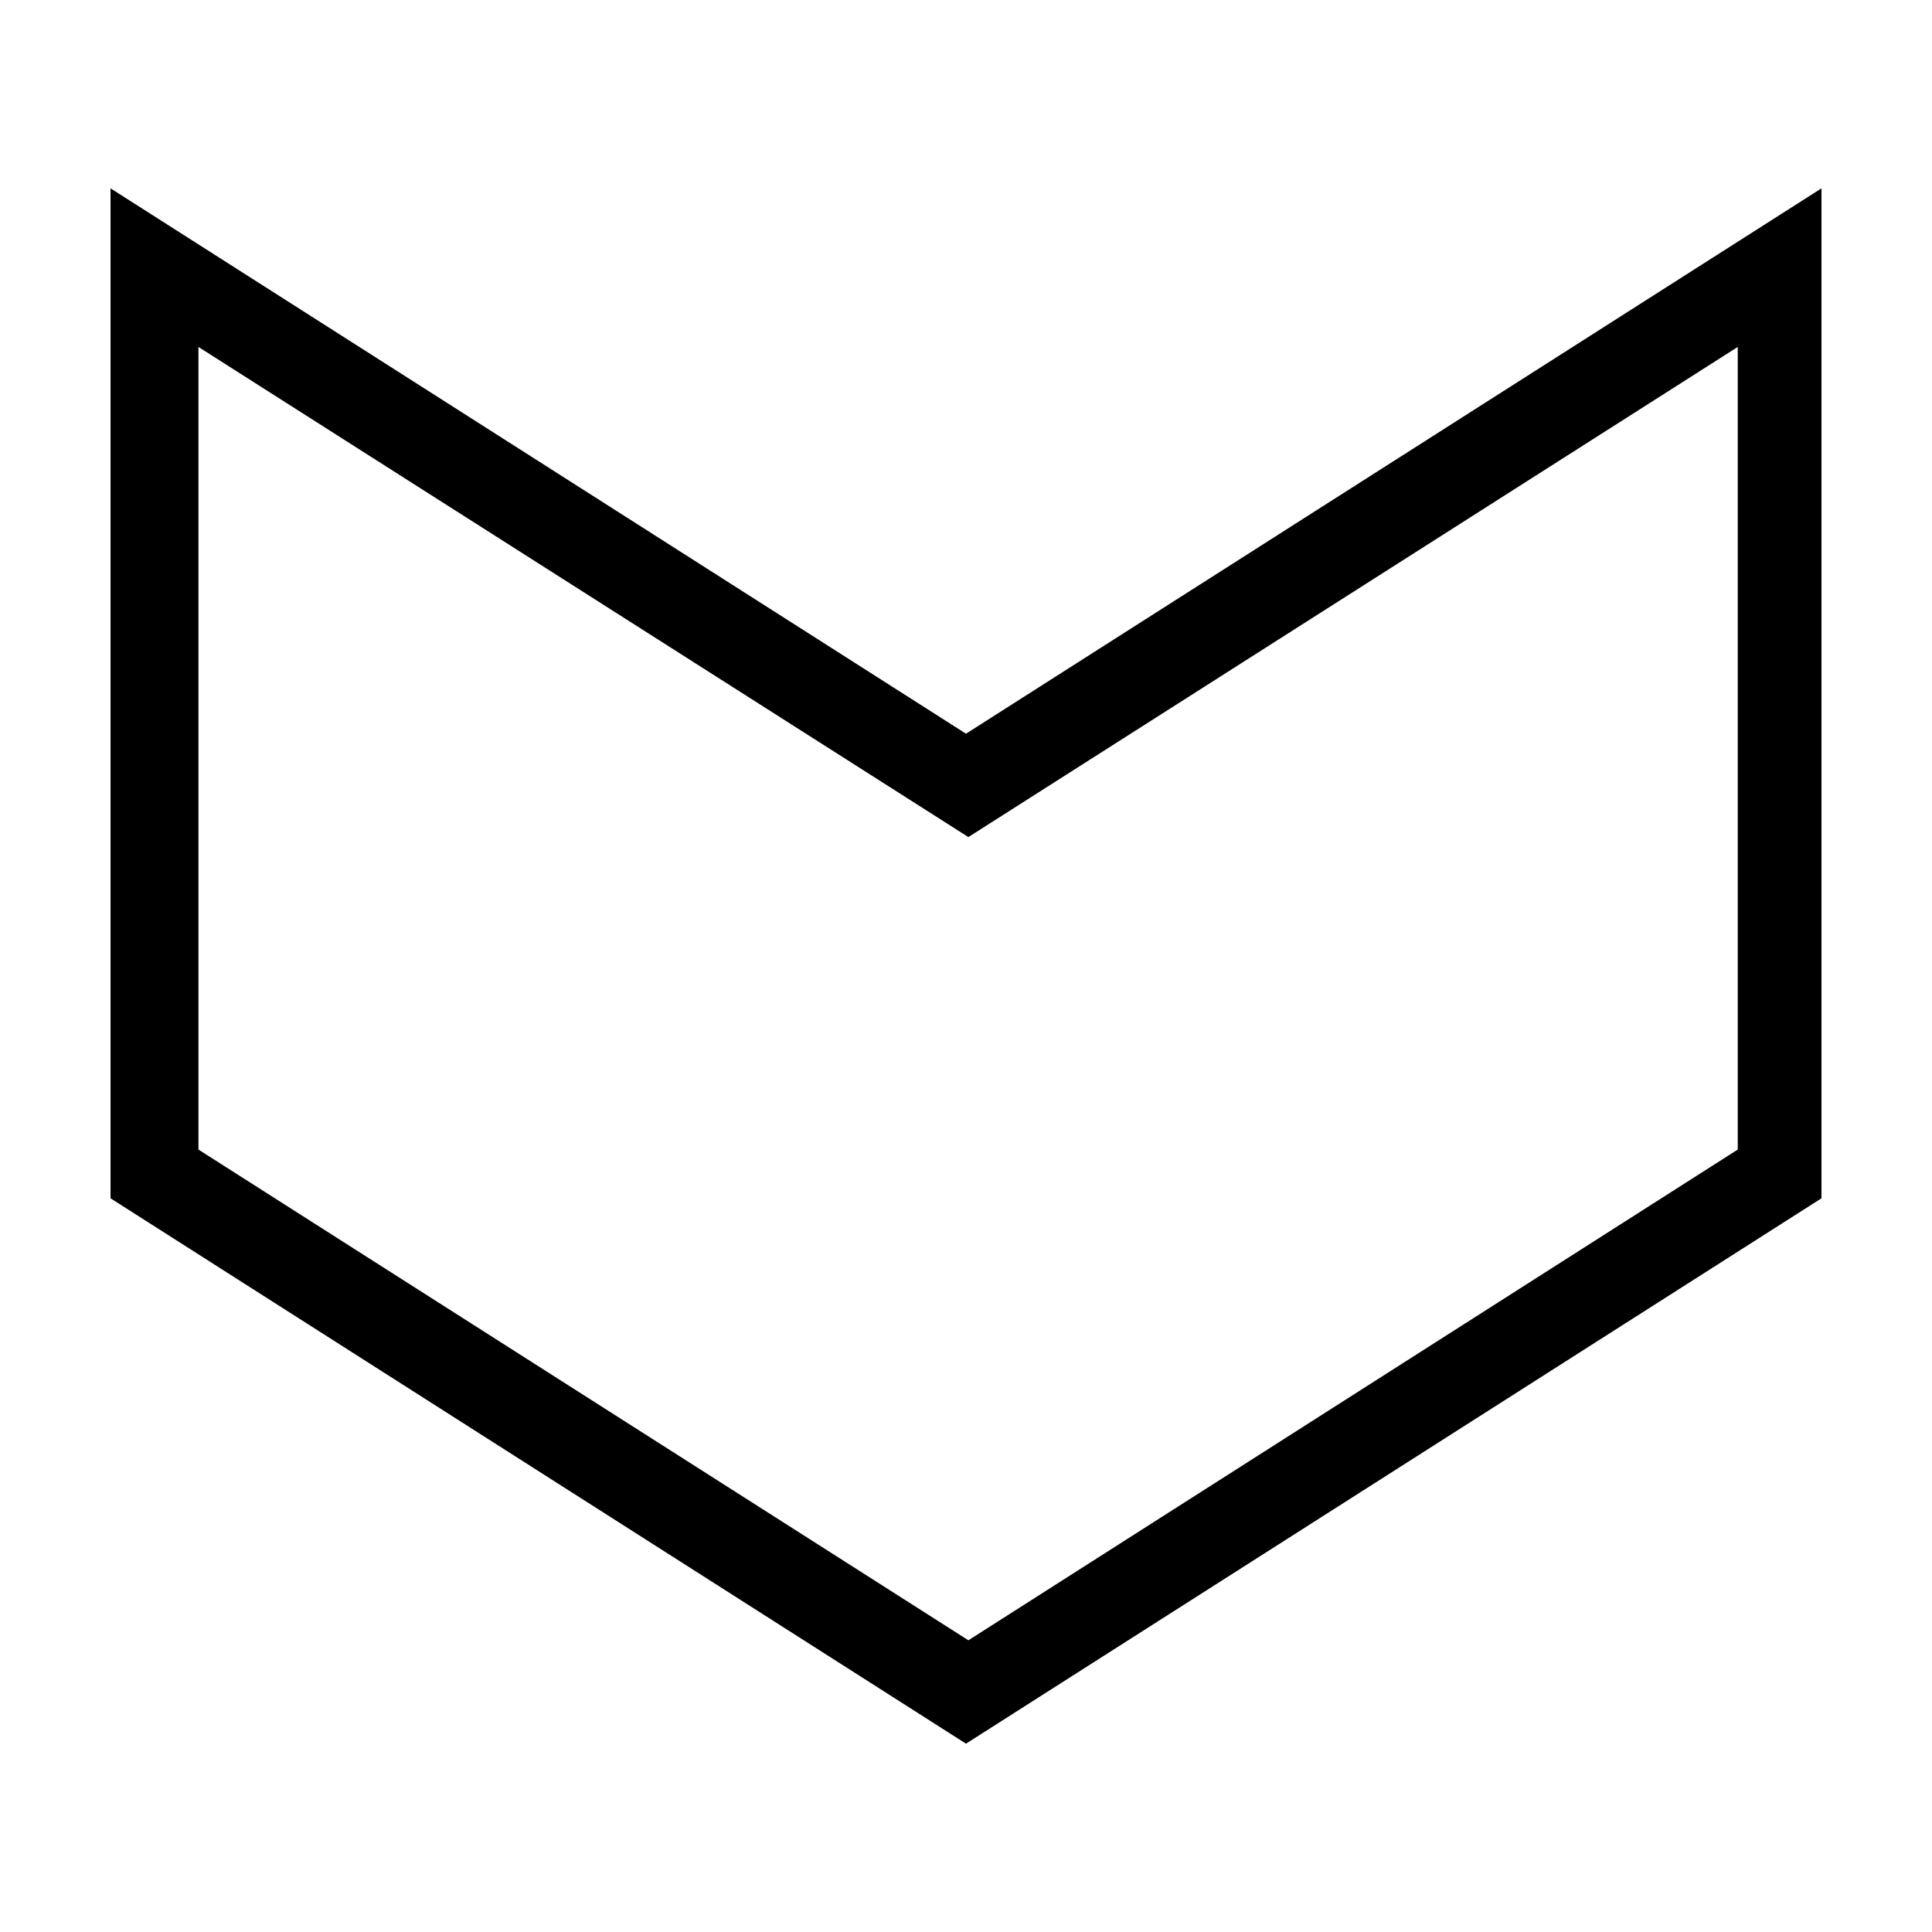
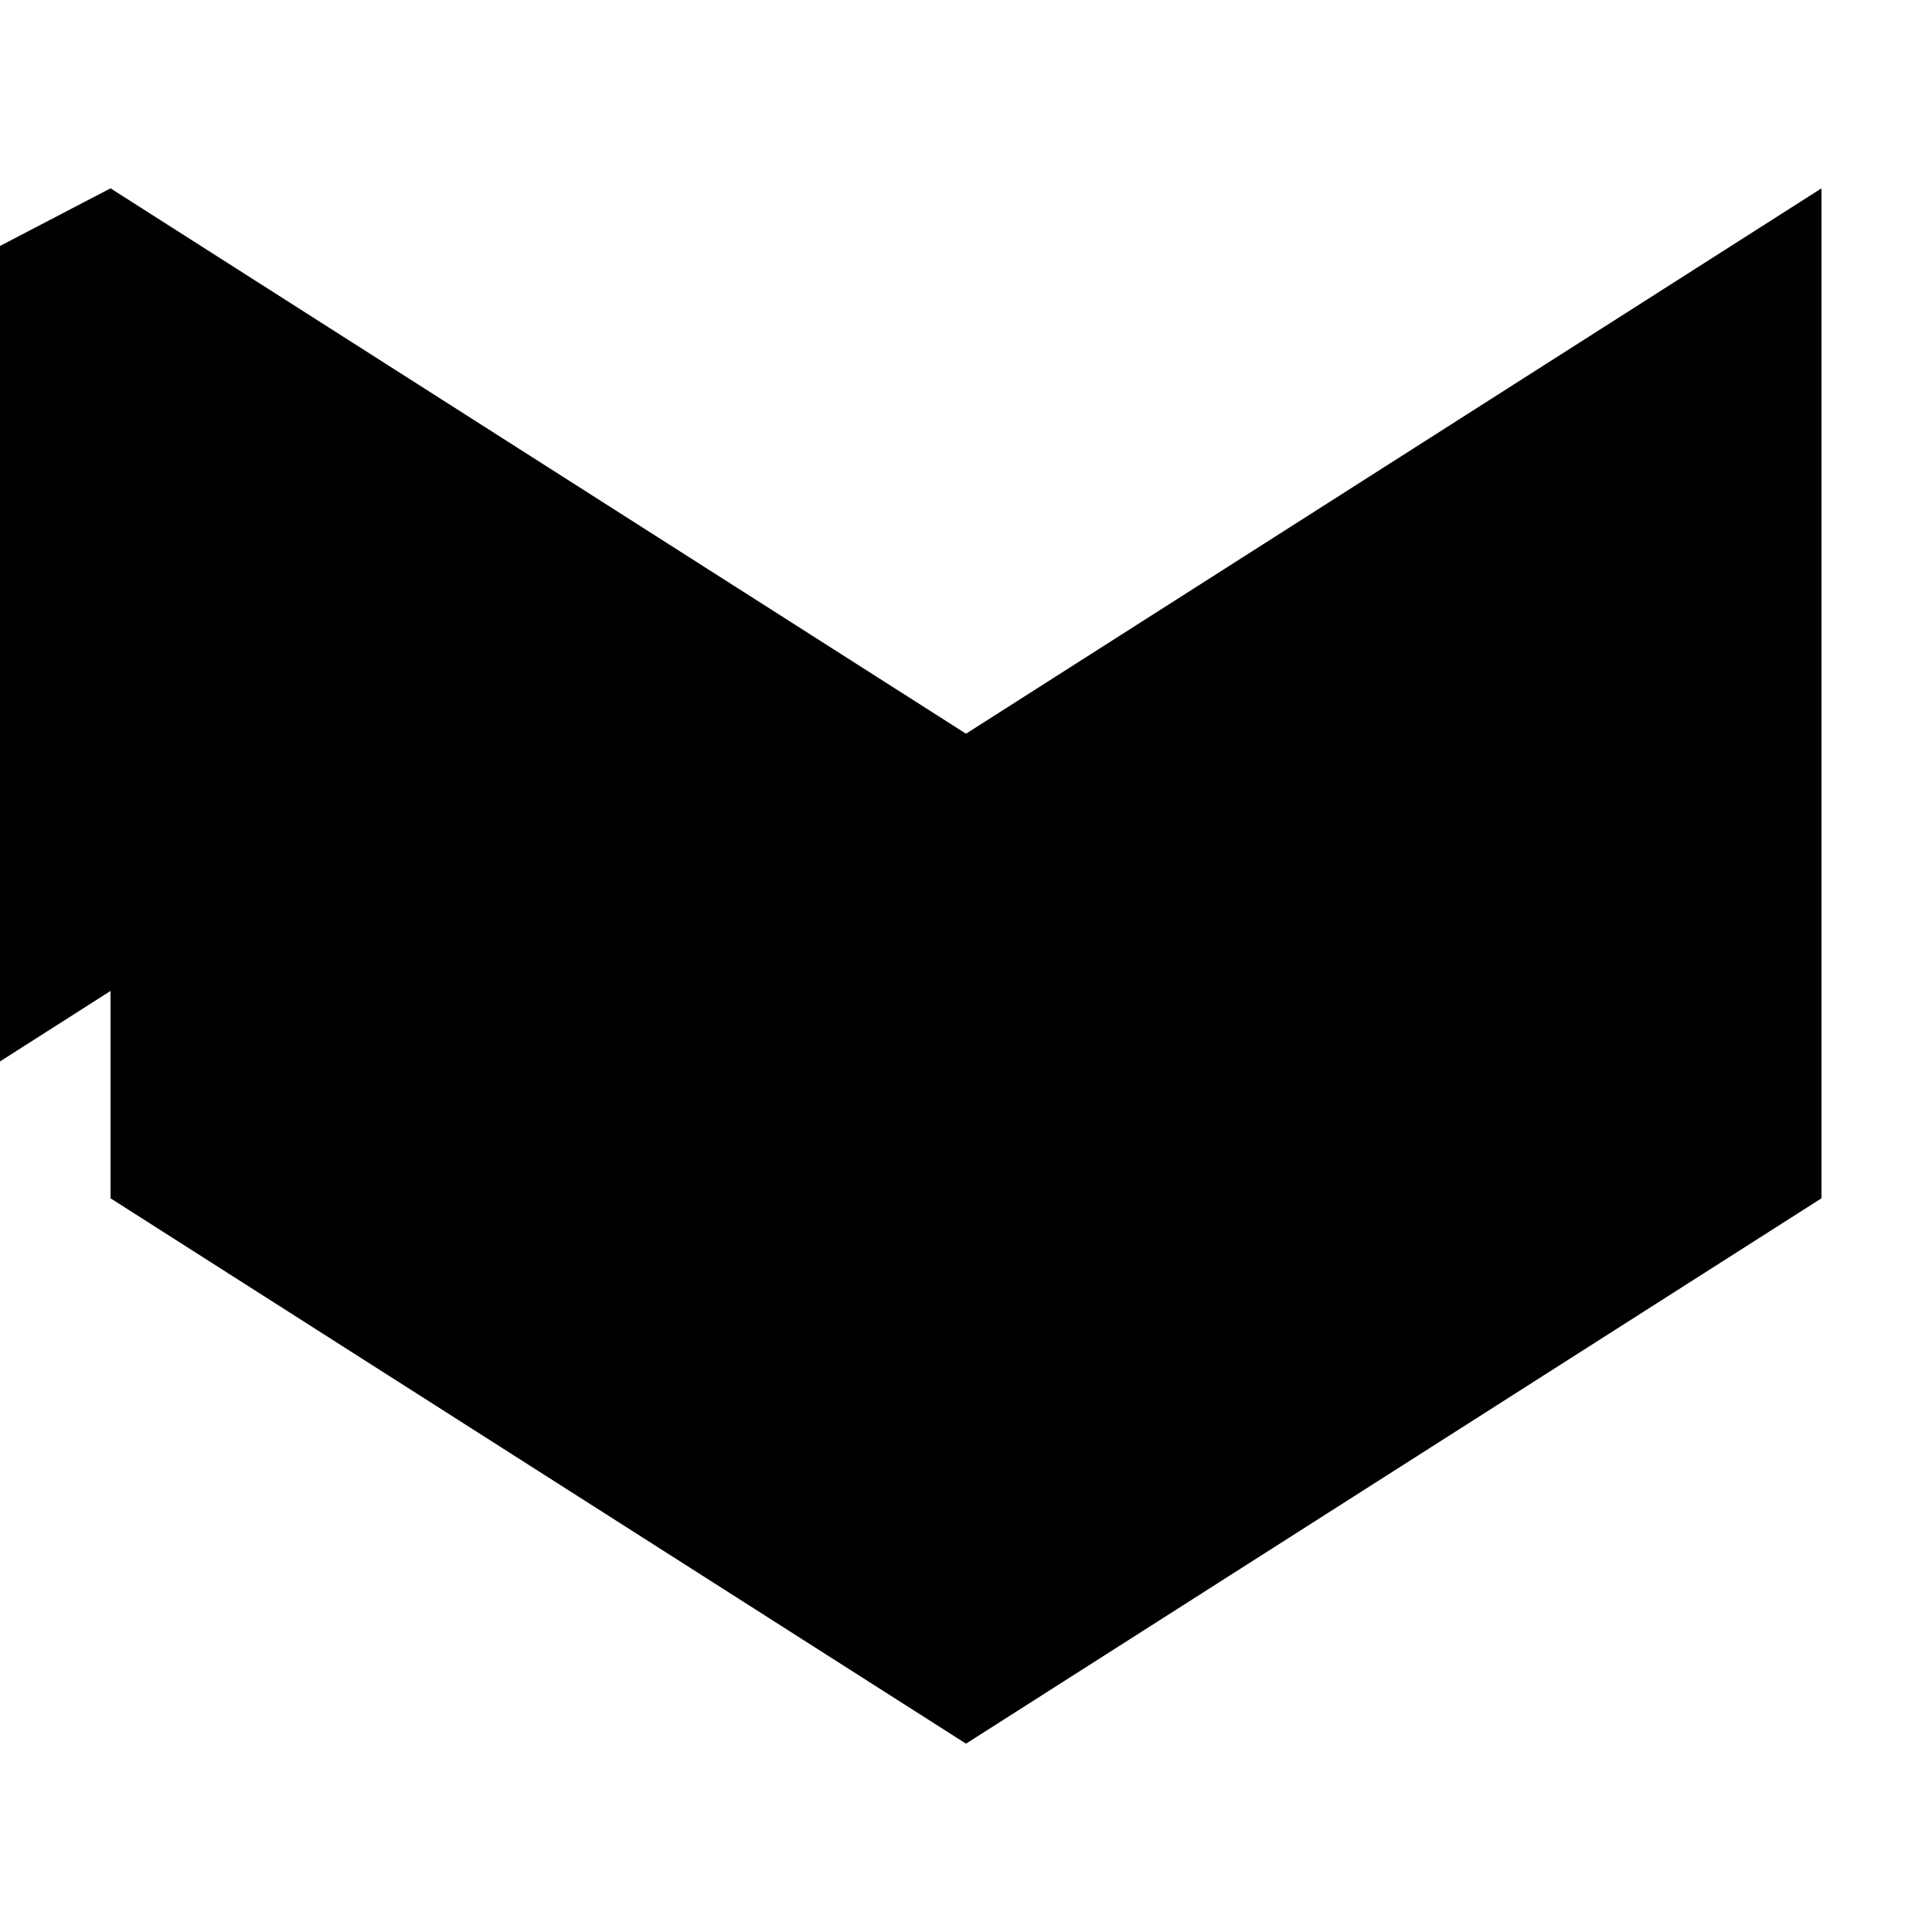
<svg xmlns="http://www.w3.org/2000/svg" fill="#000000" width="800px" height="800px" version="1.1" viewBox="144 144 512 512">
-   <path d="m173.29 193.91v267.65l226.71 144.53 226.71-144.53v-267.65l-226.71 144.53zm23.301 42.035 204.04 129.89 203.89-129.89v212.7l-203.89 130.05-204.04-130.05z" />
+   <path d="m173.29 193.91v267.65l226.71 144.53 226.71-144.53v-267.65l-226.71 144.53zv212.7l-203.89 130.05-204.04-130.05z" />
</svg>